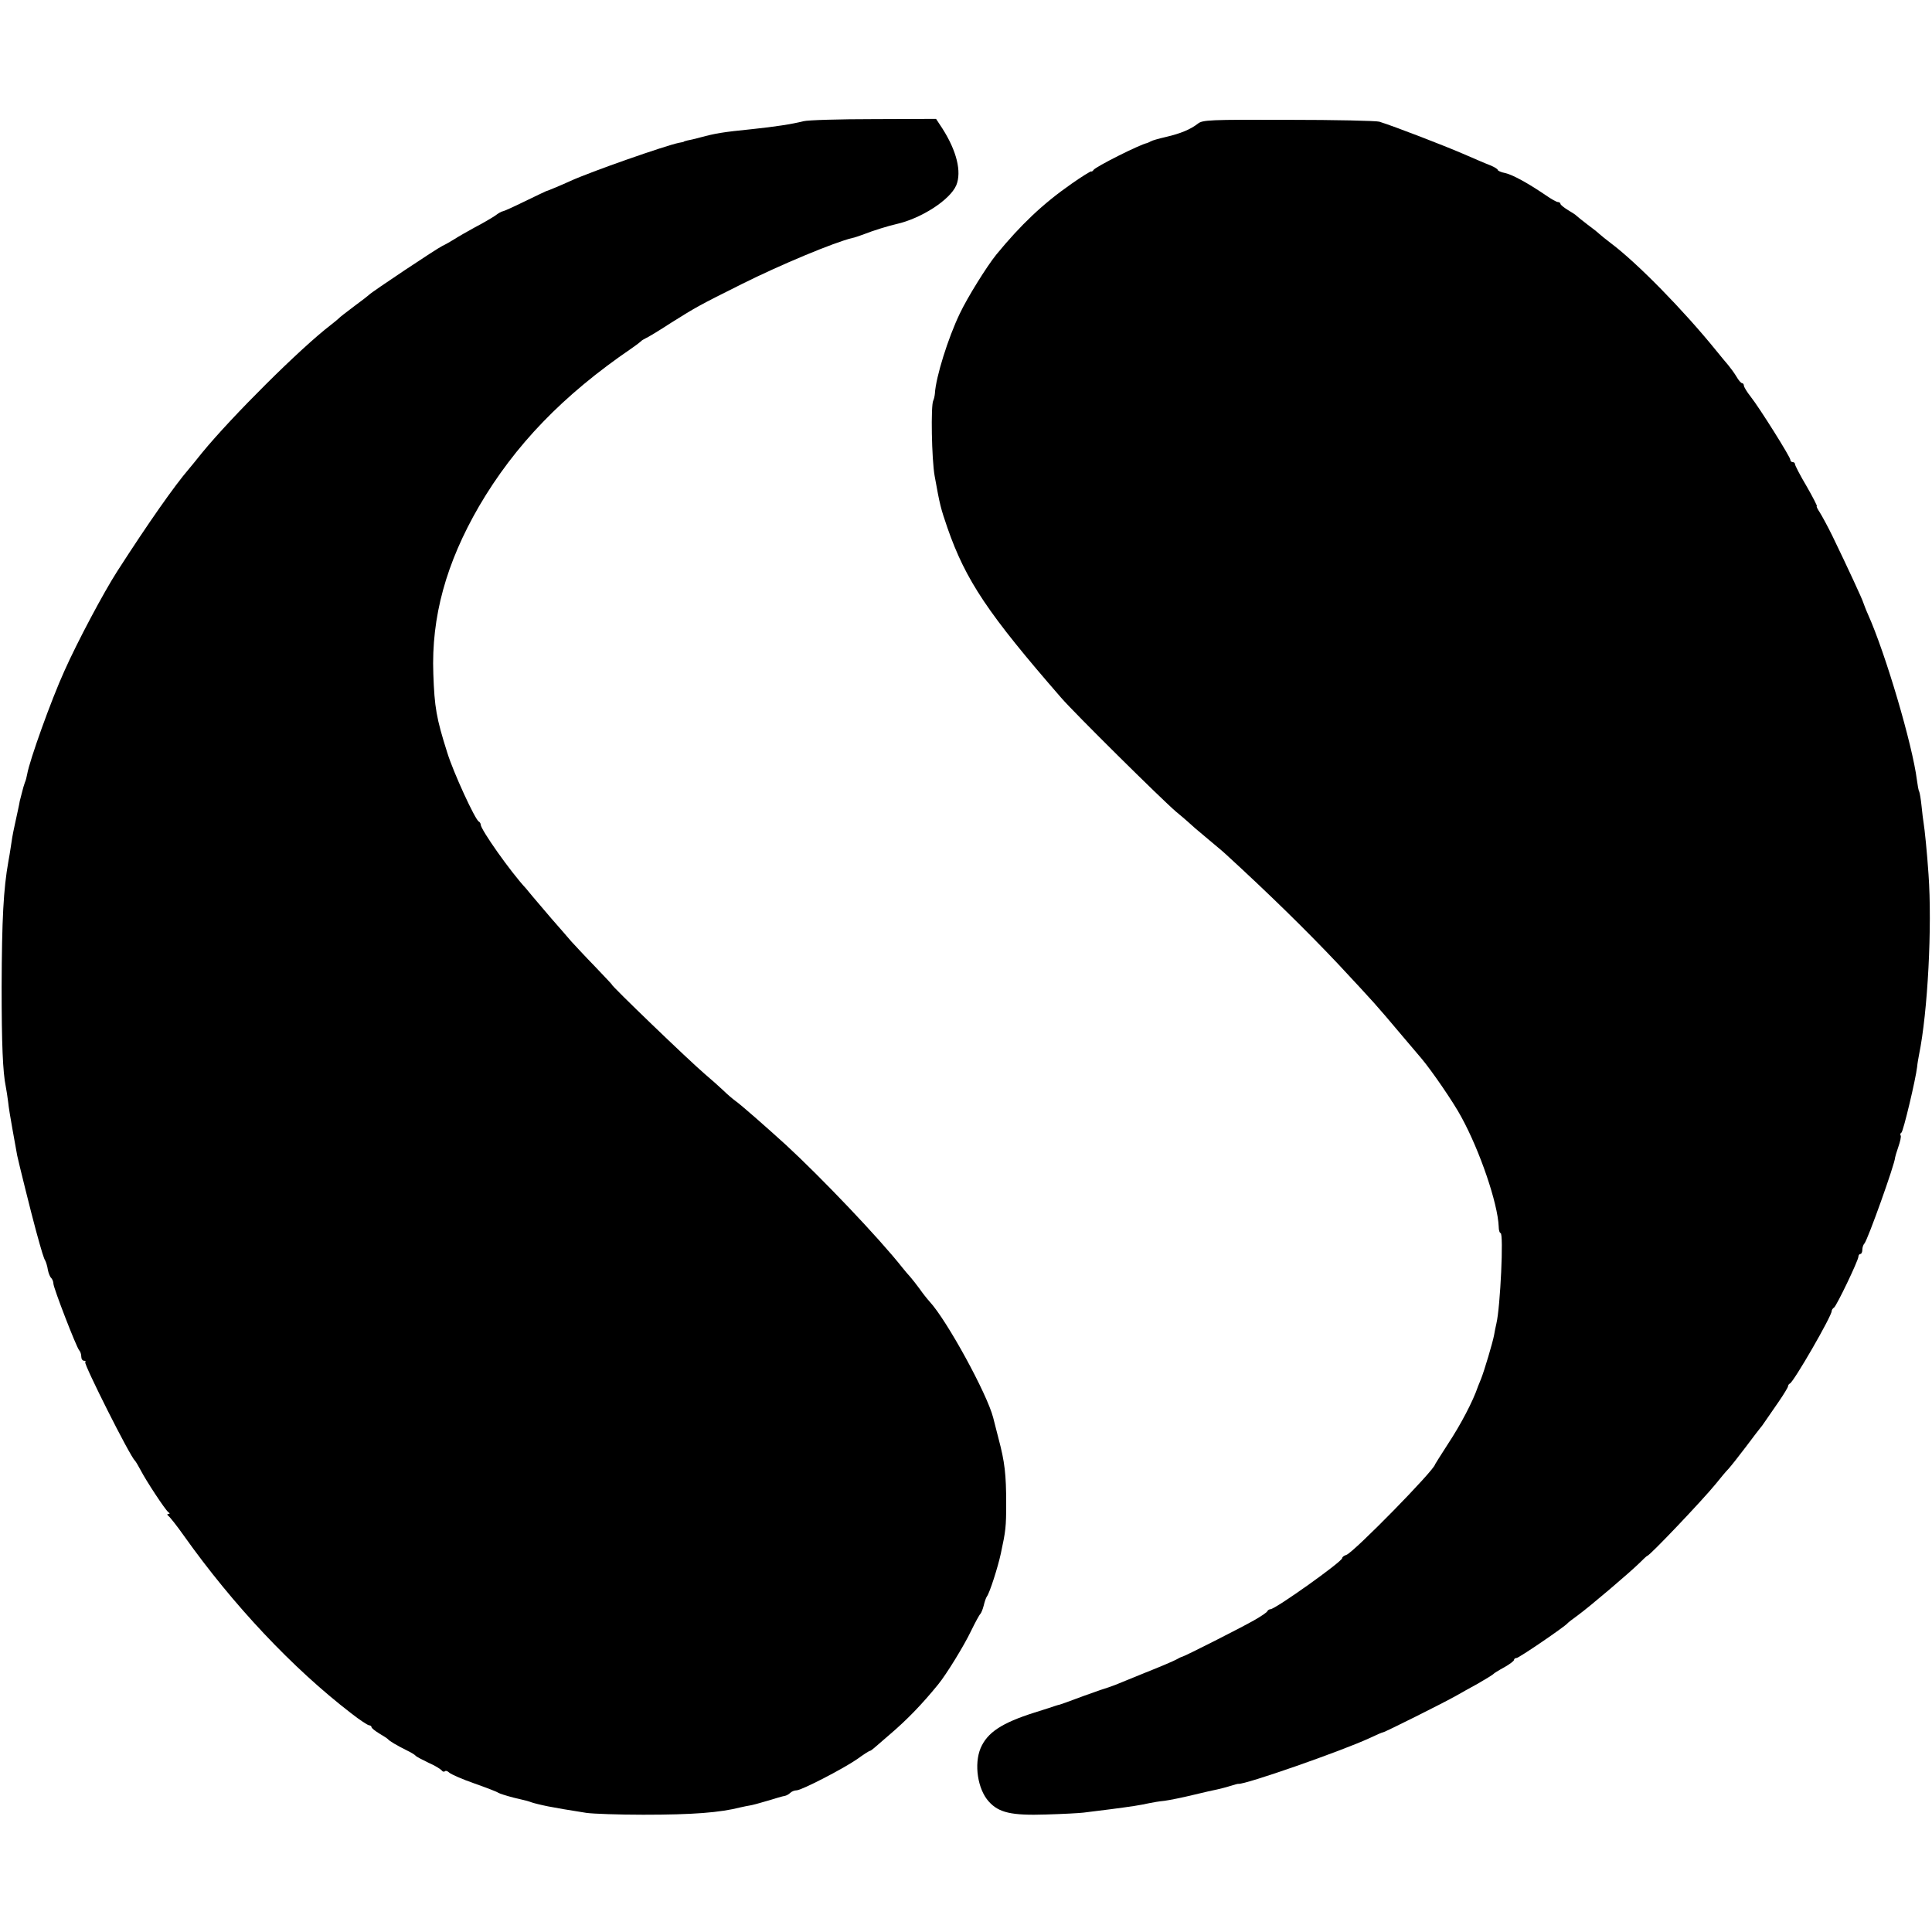
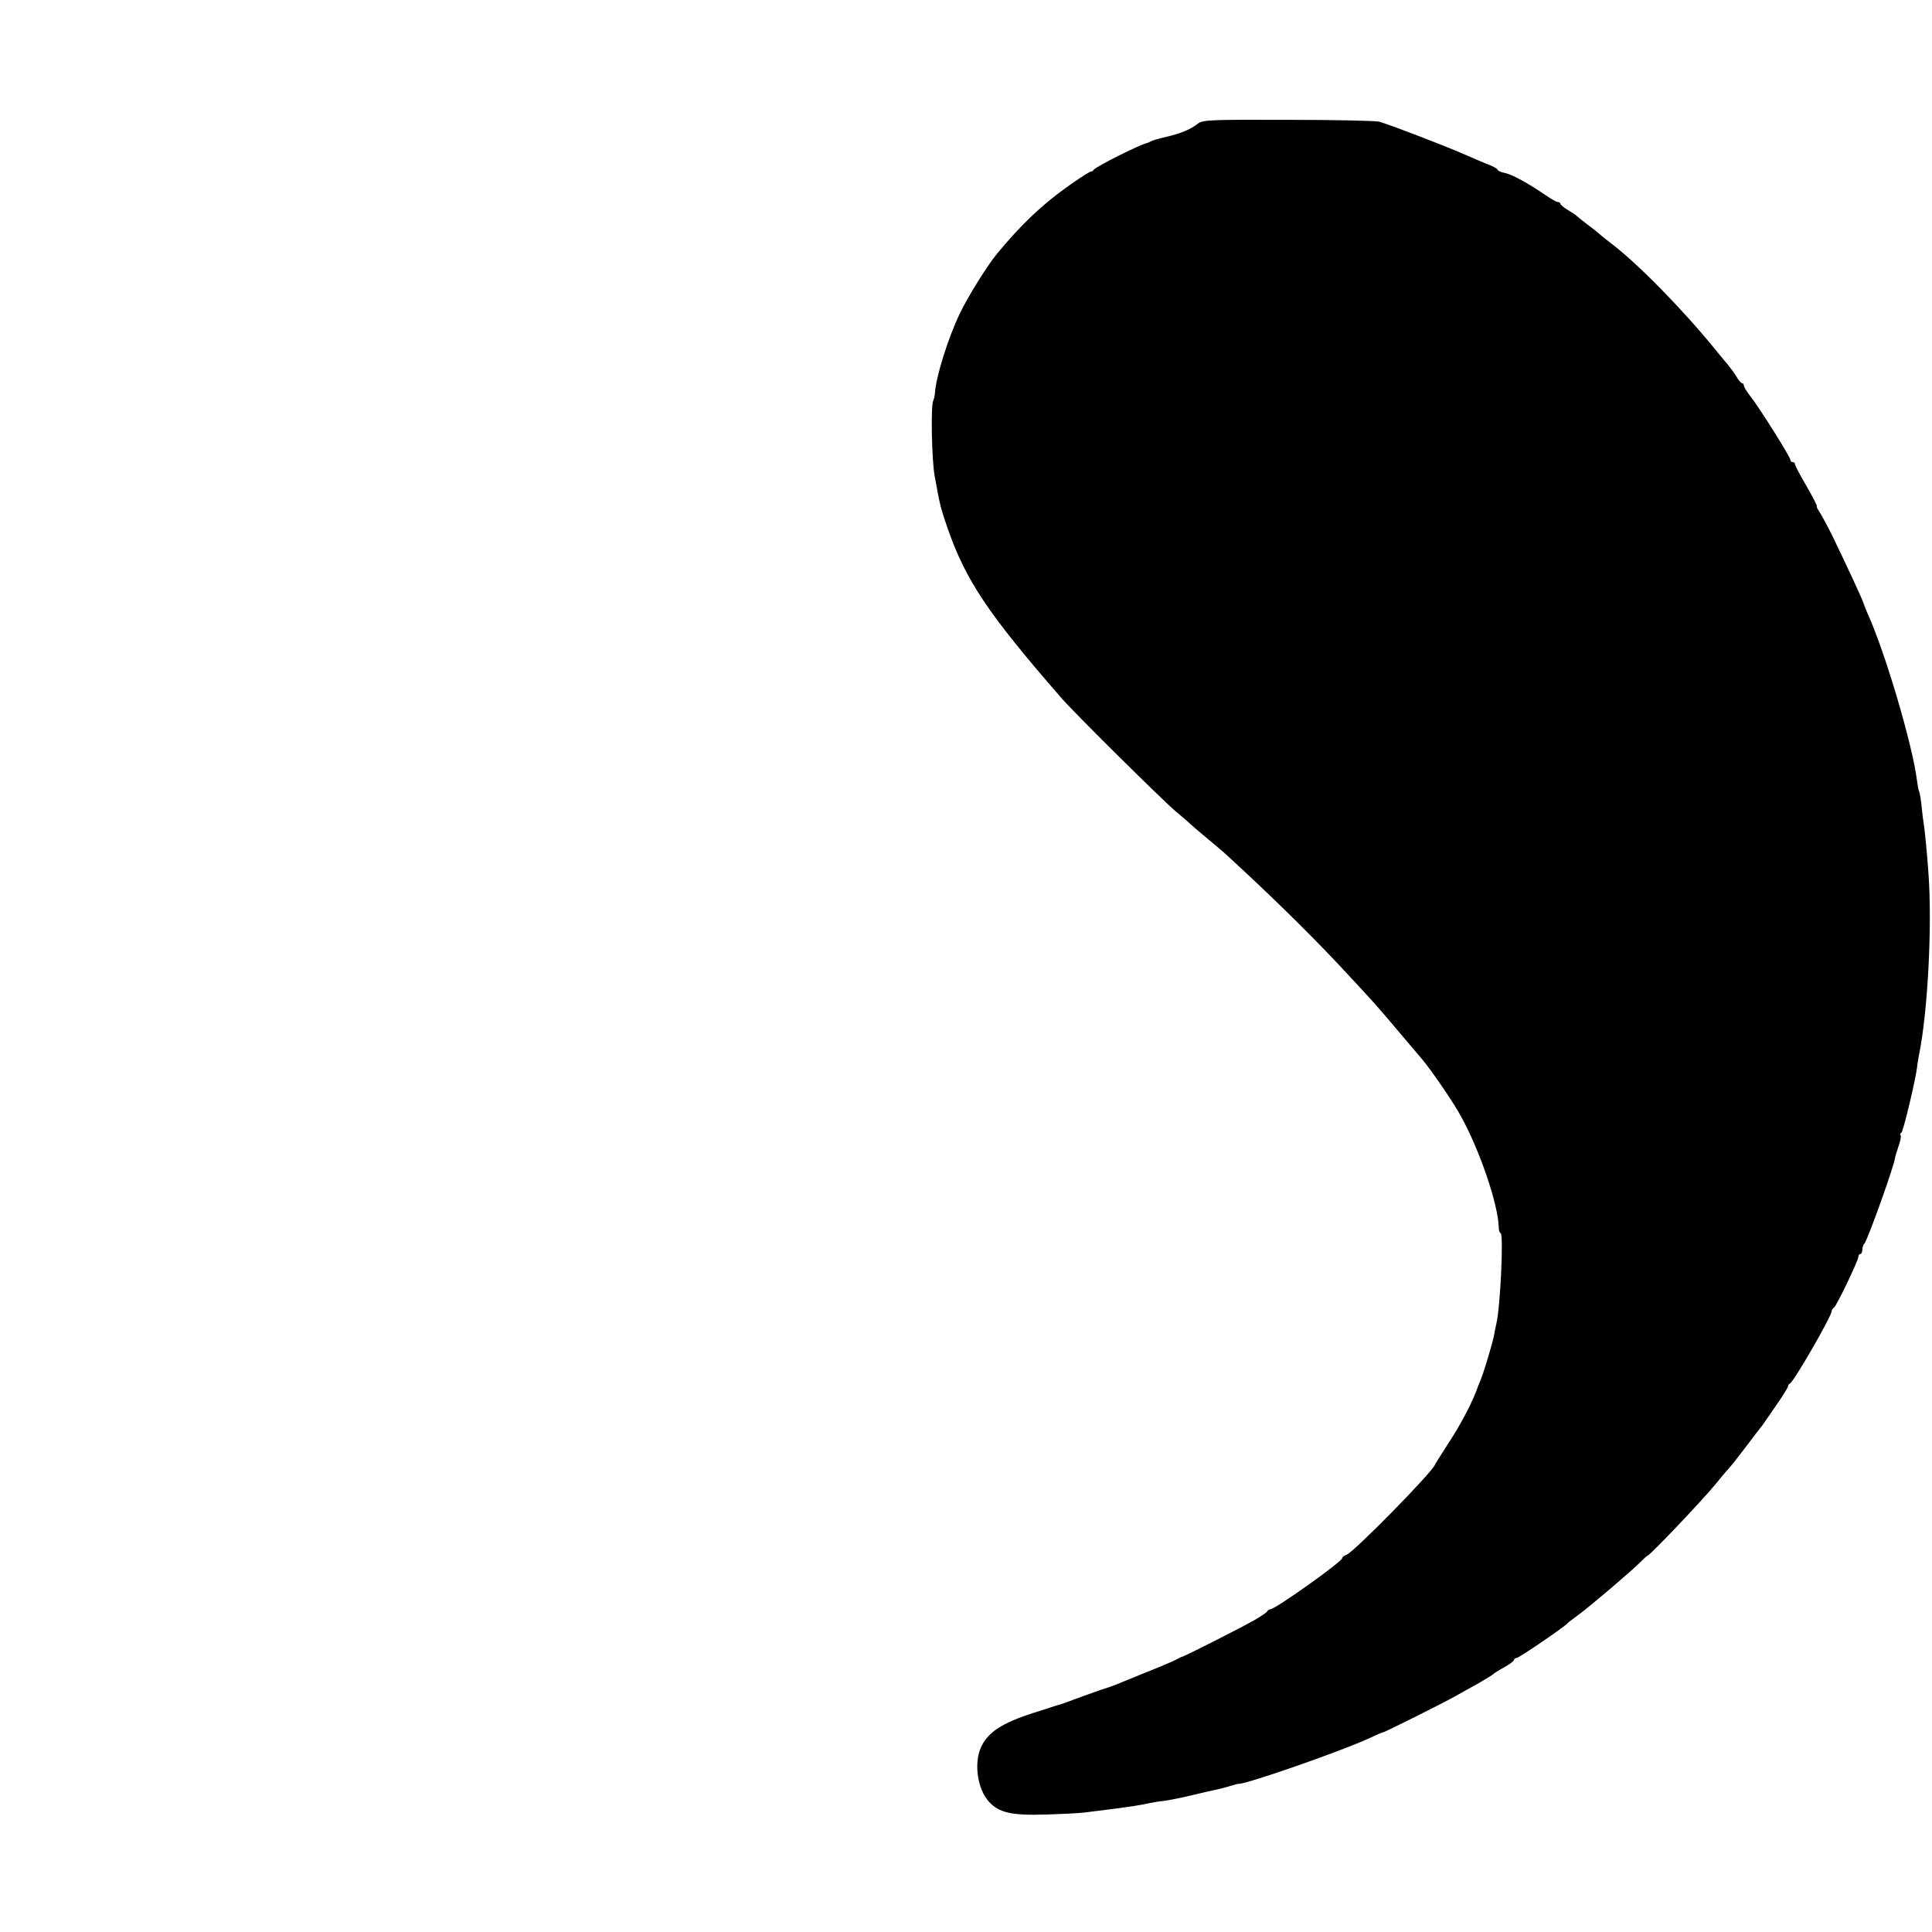
<svg xmlns="http://www.w3.org/2000/svg" version="1.0" width="832pt" height="832pt" viewBox="0 0 832 832" preserveAspectRatio="xMidYMid meet">
  <g transform="translate(0,832) scale(0.1,-0.1)" fill="#000000" stroke="none">
-     <path d="M3460 7798 c-51 -13 -125 -24 -220 -34 -129 -13 -158 -18 -225 -36 -22 -6 -47 -12 -55 -13 -8 -2 -15 -4 -15 -5 0 -1 -9 -3 -21 -5 -56 -11 -382 -125 -469 -165 -30 -14 -99 -43 -105 -44 -3 -1 -44 -21 -92 -44 -47 -23 -89 -42 -93 -42 -4 0 -19 -8 -33 -19 -15 -10 -54 -33 -87 -50 -33 -18 -73 -41 -90 -52 -16 -10 -39 -23 -50 -28 -22 -10 -307 -200 -315 -210 -3 -3 -32 -26 -65 -50 -33 -25 -62 -47 -65 -51 -3 -3 -18 -16 -35 -29 -132 -101 -428 -396 -555 -551 -24 -30 -50 -62 -57 -70 -61 -71 -173 -230 -308 -440 -58 -90 -172 -304 -228 -430 -56 -123 -150 -385 -160 -444 -2 -11 -6 -28 -10 -36 -3 -8 -9 -28 -13 -45 -4 -16 -8 -32 -9 -35 0 -3 -4 -21 -8 -40 -4 -19 -10 -46 -13 -60 -11 -50 -13 -66 -18 -100 -3 -19 -7 -46 -10 -60 -21 -118 -28 -247 -29 -540 0 -245 5 -368 18 -430 3 -14 7 -43 10 -65 2 -22 11 -76 19 -120 8 -44 17 -94 20 -111 5 -25 62 -255 81 -324 26 -95 34 -120 40 -129 3 -6 9 -24 11 -39 3 -15 9 -31 15 -36 5 -6 9 -16 9 -24 0 -18 99 -274 111 -287 5 -5 9 -17 9 -27 0 -10 5 -18 12 -18 6 0 9 -3 5 -6 -7 -8 194 -408 214 -424 3 -3 14 -21 24 -40 23 -45 107 -173 120 -182 7 -5 7 -8 0 -8 -6 0 -6 -3 0 -8 6 -4 37 -43 68 -87 211 -297 467 -569 719 -763 37 -29 72 -52 78 -52 5 0 10 -4 10 -8 0 -4 15 -16 33 -27 17 -10 34 -21 37 -24 7 -9 40 -28 80 -48 19 -9 37 -20 40 -24 3 -4 28 -17 55 -30 28 -12 53 -28 57 -33 4 -6 10 -7 14 -4 3 4 12 1 19 -6 8 -7 55 -28 107 -46 51 -18 98 -36 103 -40 6 -4 35 -13 65 -21 69 -16 62 -15 80 -21 8 -3 40 -11 70 -17 55 -10 69 -13 165 -28 28 -4 138 -8 245 -8 214 0 330 9 420 32 14 3 32 7 40 8 8 1 42 10 75 20 33 10 66 20 74 21 7 1 18 7 24 13 6 6 18 11 27 11 22 0 205 95 262 135 26 19 51 35 54 35 3 0 11 6 19 13 7 6 37 32 66 57 74 63 139 130 209 216 36 44 112 168 142 231 18 37 36 70 40 73 3 3 10 19 14 35 4 17 10 35 14 40 12 16 47 125 60 185 21 98 23 114 23 215 0 125 -6 179 -33 280 -11 44 -22 85 -23 90 -26 102 -199 419 -274 500 -10 11 -30 36 -43 55 -14 19 -32 42 -40 51 -8 9 -24 27 -34 40 -101 128 -349 388 -502 529 -87 79 -194 173 -217 189 -11 8 -35 28 -52 45 -18 17 -54 49 -80 71 -67 57 -408 385 -400 385 1 0 -32 35 -74 79 -42 43 -87 92 -101 107 -14 16 -52 61 -86 99 -33 39 -69 81 -80 94 -10 13 -24 28 -29 35 -67 72 -195 254 -195 275 0 5 -4 11 -8 13 -15 6 -110 212 -136 297 -47 148 -55 195 -60 339 -9 245 55 477 197 722 154 263 361 478 657 680 19 13 37 27 40 30 3 4 12 9 20 13 8 3 58 33 110 67 110 69 119 74 305 167 166 83 399 180 475 198 8 1 33 10 55 18 32 13 103 35 135 42 107 24 231 104 258 167 24 58 2 148 -60 245 l-27 41 -268 -1 c-147 0 -284 -4 -303 -9z" />
    <path d="M5158 7787 c-31 -24 -73 -42 -138 -57 -30 -7 -59 -15 -65 -19 -5 -3 -12 -6 -15 -7 -31 -6 -222 -102 -231 -116 -3 -5 -8 -8 -10 -6 -2 1 -40 -22 -84 -53 -125 -87 -220 -178 -325 -306 -41 -51 -124 -184 -157 -254 -50 -104 -103 -273 -107 -344 -1 -11 -4 -24 -7 -30 -11 -20 -7 -252 6 -325 23 -128 26 -138 55 -223 79 -227 175 -370 490 -732 56 -65 431 -436 494 -490 33 -27 70 -60 83 -72 13 -11 42 -35 63 -53 21 -18 52 -43 67 -57 189 -173 350 -331 486 -475 161 -173 157 -168 275 -308 35 -41 73 -86 84 -99 43 -51 138 -189 171 -251 80 -146 157 -372 161 -472 0 -16 4 -28 8 -28 14 0 -1 -320 -18 -390 -3 -14 -8 -36 -10 -50 -6 -32 -42 -153 -56 -188 -6 -15 -12 -29 -13 -32 -21 -63 -75 -166 -130 -249 -30 -47 -55 -86 -55 -87 0 -22 -351 -380 -382 -390 -10 -3 -18 -9 -18 -14 0 -15 -288 -220 -309 -220 -5 0 -11 -4 -13 -8 -1 -5 -28 -23 -58 -40 -56 -32 -301 -156 -310 -157 -3 0 -14 -6 -25 -12 -11 -6 -69 -31 -130 -55 -60 -25 -119 -48 -130 -53 -11 -4 -24 -9 -30 -11 -5 -1 -55 -18 -110 -38 -55 -21 -101 -37 -102 -37 -2 0 -8 -2 -15 -4 -7 -3 -49 -16 -93 -30 -142 -45 -203 -86 -232 -153 -29 -69 -13 -177 35 -230 43 -48 97 -61 247 -56 71 2 144 6 160 8 17 2 71 9 120 15 91 12 119 16 165 26 14 3 43 8 65 10 22 3 77 14 122 25 46 11 93 22 105 24 13 3 38 9 56 15 18 5 33 10 35 9 28 -4 441 140 565 197 29 14 55 25 58 25 7 0 263 128 314 157 19 11 62 35 95 53 33 19 62 37 65 40 3 4 24 17 48 30 23 13 42 27 42 32 0 4 5 8 11 8 10 0 205 133 219 149 3 4 23 19 45 35 53 39 221 182 263 223 18 18 34 33 36 33 10 0 238 240 295 310 20 25 44 54 55 65 10 11 44 54 75 95 31 41 58 77 61 80 3 3 13 16 22 30 10 14 35 51 58 84 22 32 40 62 40 66 0 5 4 10 8 12 16 6 180 290 180 312 0 5 5 12 10 15 11 7 104 201 105 219 0 6 4 12 9 12 4 0 8 8 8 18 0 10 4 22 9 27 14 15 132 345 132 370 0 2 6 23 14 46 8 23 13 45 10 49 -3 5 -1 10 3 12 8 3 62 231 68 284 1 13 5 35 8 51 38 185 57 555 41 778 -6 91 -17 198 -21 220 -2 11 -6 44 -9 74 -3 30 -8 58 -10 62 -3 4 -7 27 -10 50 -19 151 -135 545 -211 714 -10 22 -18 45 -20 50 -2 10 -68 153 -132 285 -20 41 -45 87 -55 103 -10 15 -16 27 -13 27 3 0 -17 39 -44 86 -28 47 -50 90 -50 95 0 5 -4 9 -10 9 -5 0 -10 4 -10 10 0 12 -133 224 -171 272 -16 20 -29 42 -29 47 0 6 -4 11 -8 11 -4 0 -15 12 -24 28 -9 15 -25 37 -35 49 -10 11 -34 41 -53 64 -141 174 -339 376 -452 461 -20 15 -42 33 -50 40 -7 7 -31 26 -53 42 -22 17 -42 33 -45 36 -3 4 -20 15 -37 25 -18 11 -33 23 -33 27 0 4 -5 8 -11 8 -6 0 -29 13 -52 29 -75 51 -143 89 -176 96 -17 3 -31 10 -31 13 0 4 -15 13 -32 20 -31 12 -55 23 -118 50 -81 35 -293 117 -360 138 -14 4 -190 8 -392 8 -339 1 -370 0 -390 -17z" />
  </g>
</svg>